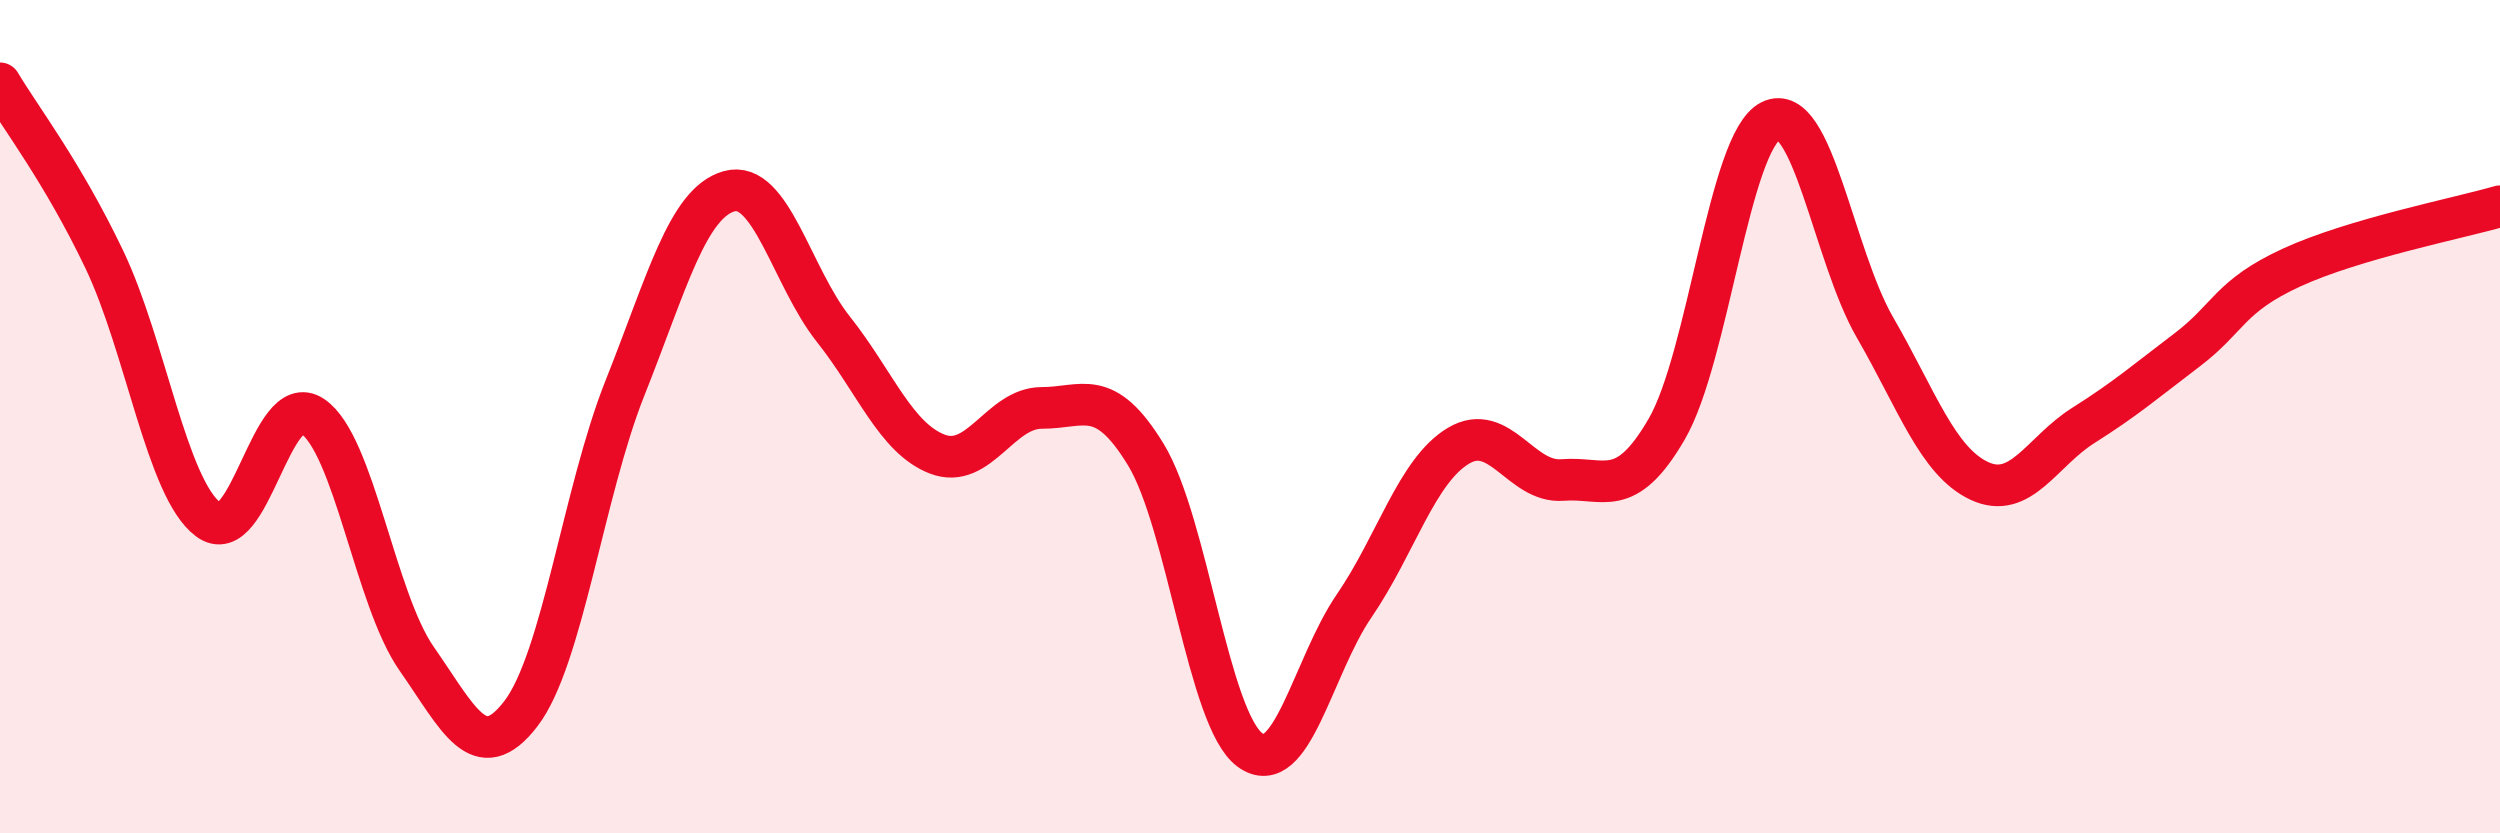
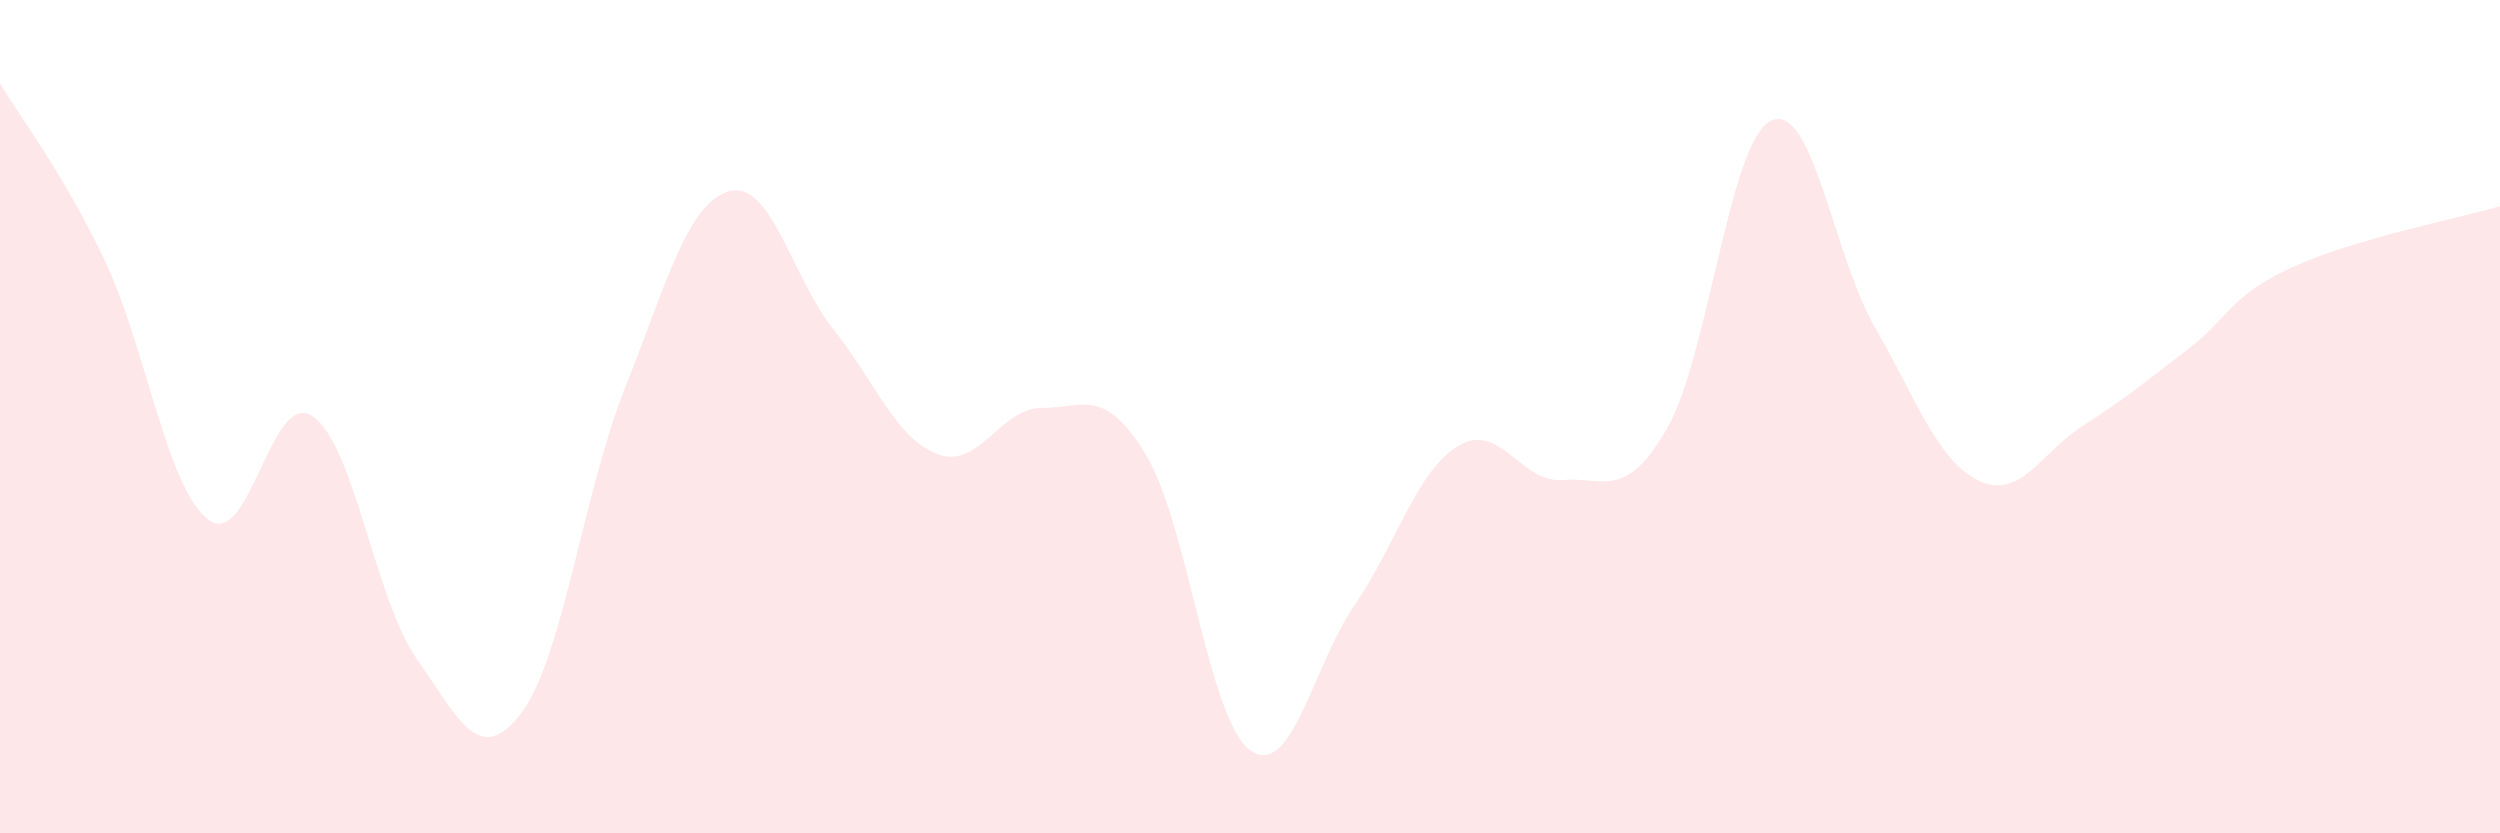
<svg xmlns="http://www.w3.org/2000/svg" width="60" height="20" viewBox="0 0 60 20">
  <path d="M 0,2 C 0.5,2.84 1.5,4.13 2.5,6.22 C 3.5,8.31 4,11.72 5,12.47 C 6,13.22 6.5,9.32 7.5,9.99 C 8.5,10.66 9,14.38 10,15.81 C 11,17.24 11.5,18.43 12.5,17.13 C 13.5,15.83 14,11.82 15,9.31 C 16,6.8 16.5,4.87 17.5,4.59 C 18.5,4.31 19,6.64 20,7.9 C 21,9.16 21.5,10.52 22.5,10.9 C 23.5,11.28 24,9.79 25,9.79 C 26,9.79 26.5,9.27 27.5,10.91 C 28.5,12.55 29,17.27 30,18 C 31,18.73 31.5,16 32.5,14.54 C 33.5,13.08 34,11.3 35,10.7 C 36,10.1 36.5,11.6 37.5,11.52 C 38.5,11.44 39,12.02 40,10.3 C 41,8.58 41.5,3.39 42.5,2.9 C 43.5,2.41 44,6.13 45,7.86 C 46,9.59 46.5,11.07 47.5,11.54 C 48.5,12.01 49,10.84 50,10.21 C 51,9.58 51.5,9.15 52.5,8.39 C 53.5,7.63 53.5,7.11 55,6.42 C 56.5,5.73 59,5.24 60,4.95L60 20L0 20Z" fill="#EB0A25" opacity="0.1" stroke-linecap="round" stroke-linejoin="round" />
-   <path d="M 0,2 C 0.5,2.84 1.5,4.13 2.5,6.22 C 3.5,8.31 4,11.72 5,12.47 C 6,13.22 6.5,9.32 7.5,9.99 C 8.5,10.66 9,14.38 10,15.81 C 11,17.24 11.5,18.43 12.5,17.13 C 13.5,15.83 14,11.82 15,9.31 C 16,6.8 16.5,4.87 17.5,4.59 C 18.5,4.31 19,6.64 20,7.9 C 21,9.16 21.5,10.52 22.5,10.9 C 23.5,11.28 24,9.79 25,9.79 C 26,9.79 26.5,9.27 27.5,10.91 C 28.5,12.55 29,17.27 30,18 C 31,18.73 31.5,16 32.5,14.54 C 33.5,13.08 34,11.3 35,10.7 C 36,10.1 36.5,11.6 37.5,11.52 C 38.5,11.44 39,12.02 40,10.3 C 41,8.58 41.5,3.39 42.5,2.9 C 43.5,2.41 44,6.13 45,7.86 C 46,9.59 46.5,11.07 47.5,11.54 C 48.5,12.01 49,10.84 50,10.21 C 51,9.58 51.5,9.15 52.5,8.39 C 53.5,7.63 53.5,7.11 55,6.42 C 56.5,5.73 59,5.24 60,4.95" stroke="#EB0A25" stroke-width="1" fill="none" stroke-linecap="round" stroke-linejoin="round" />
</svg>